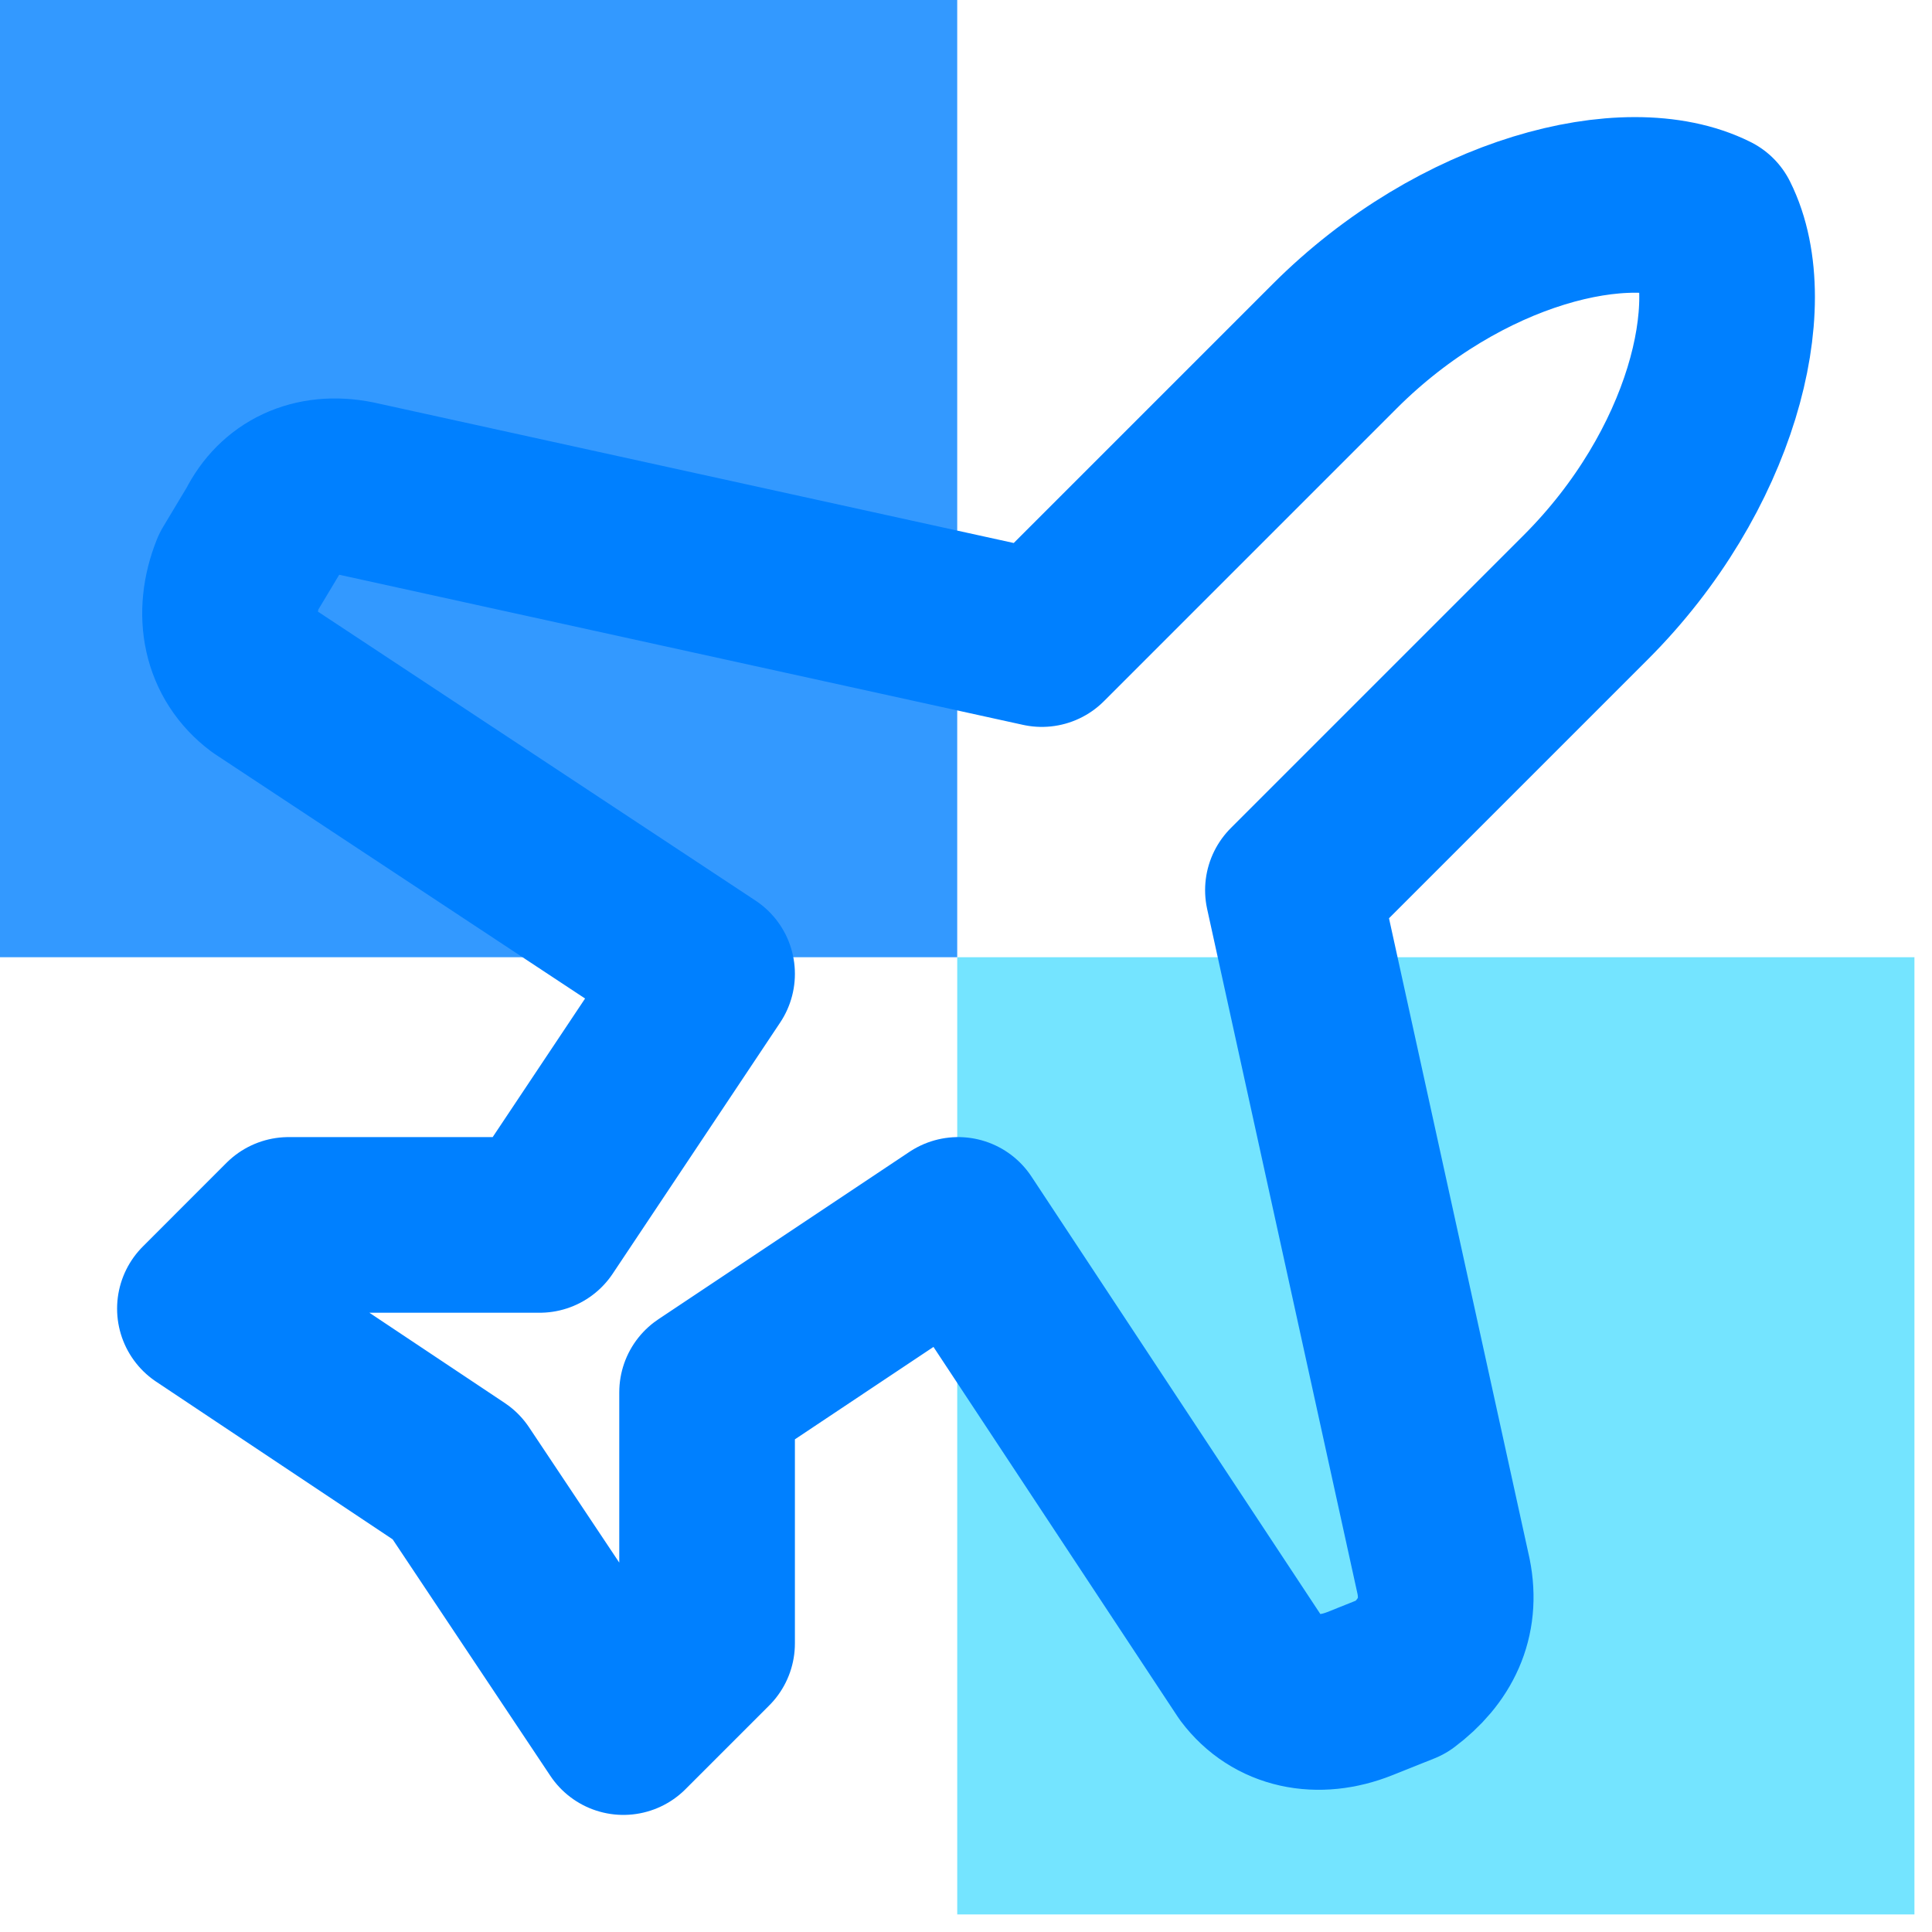
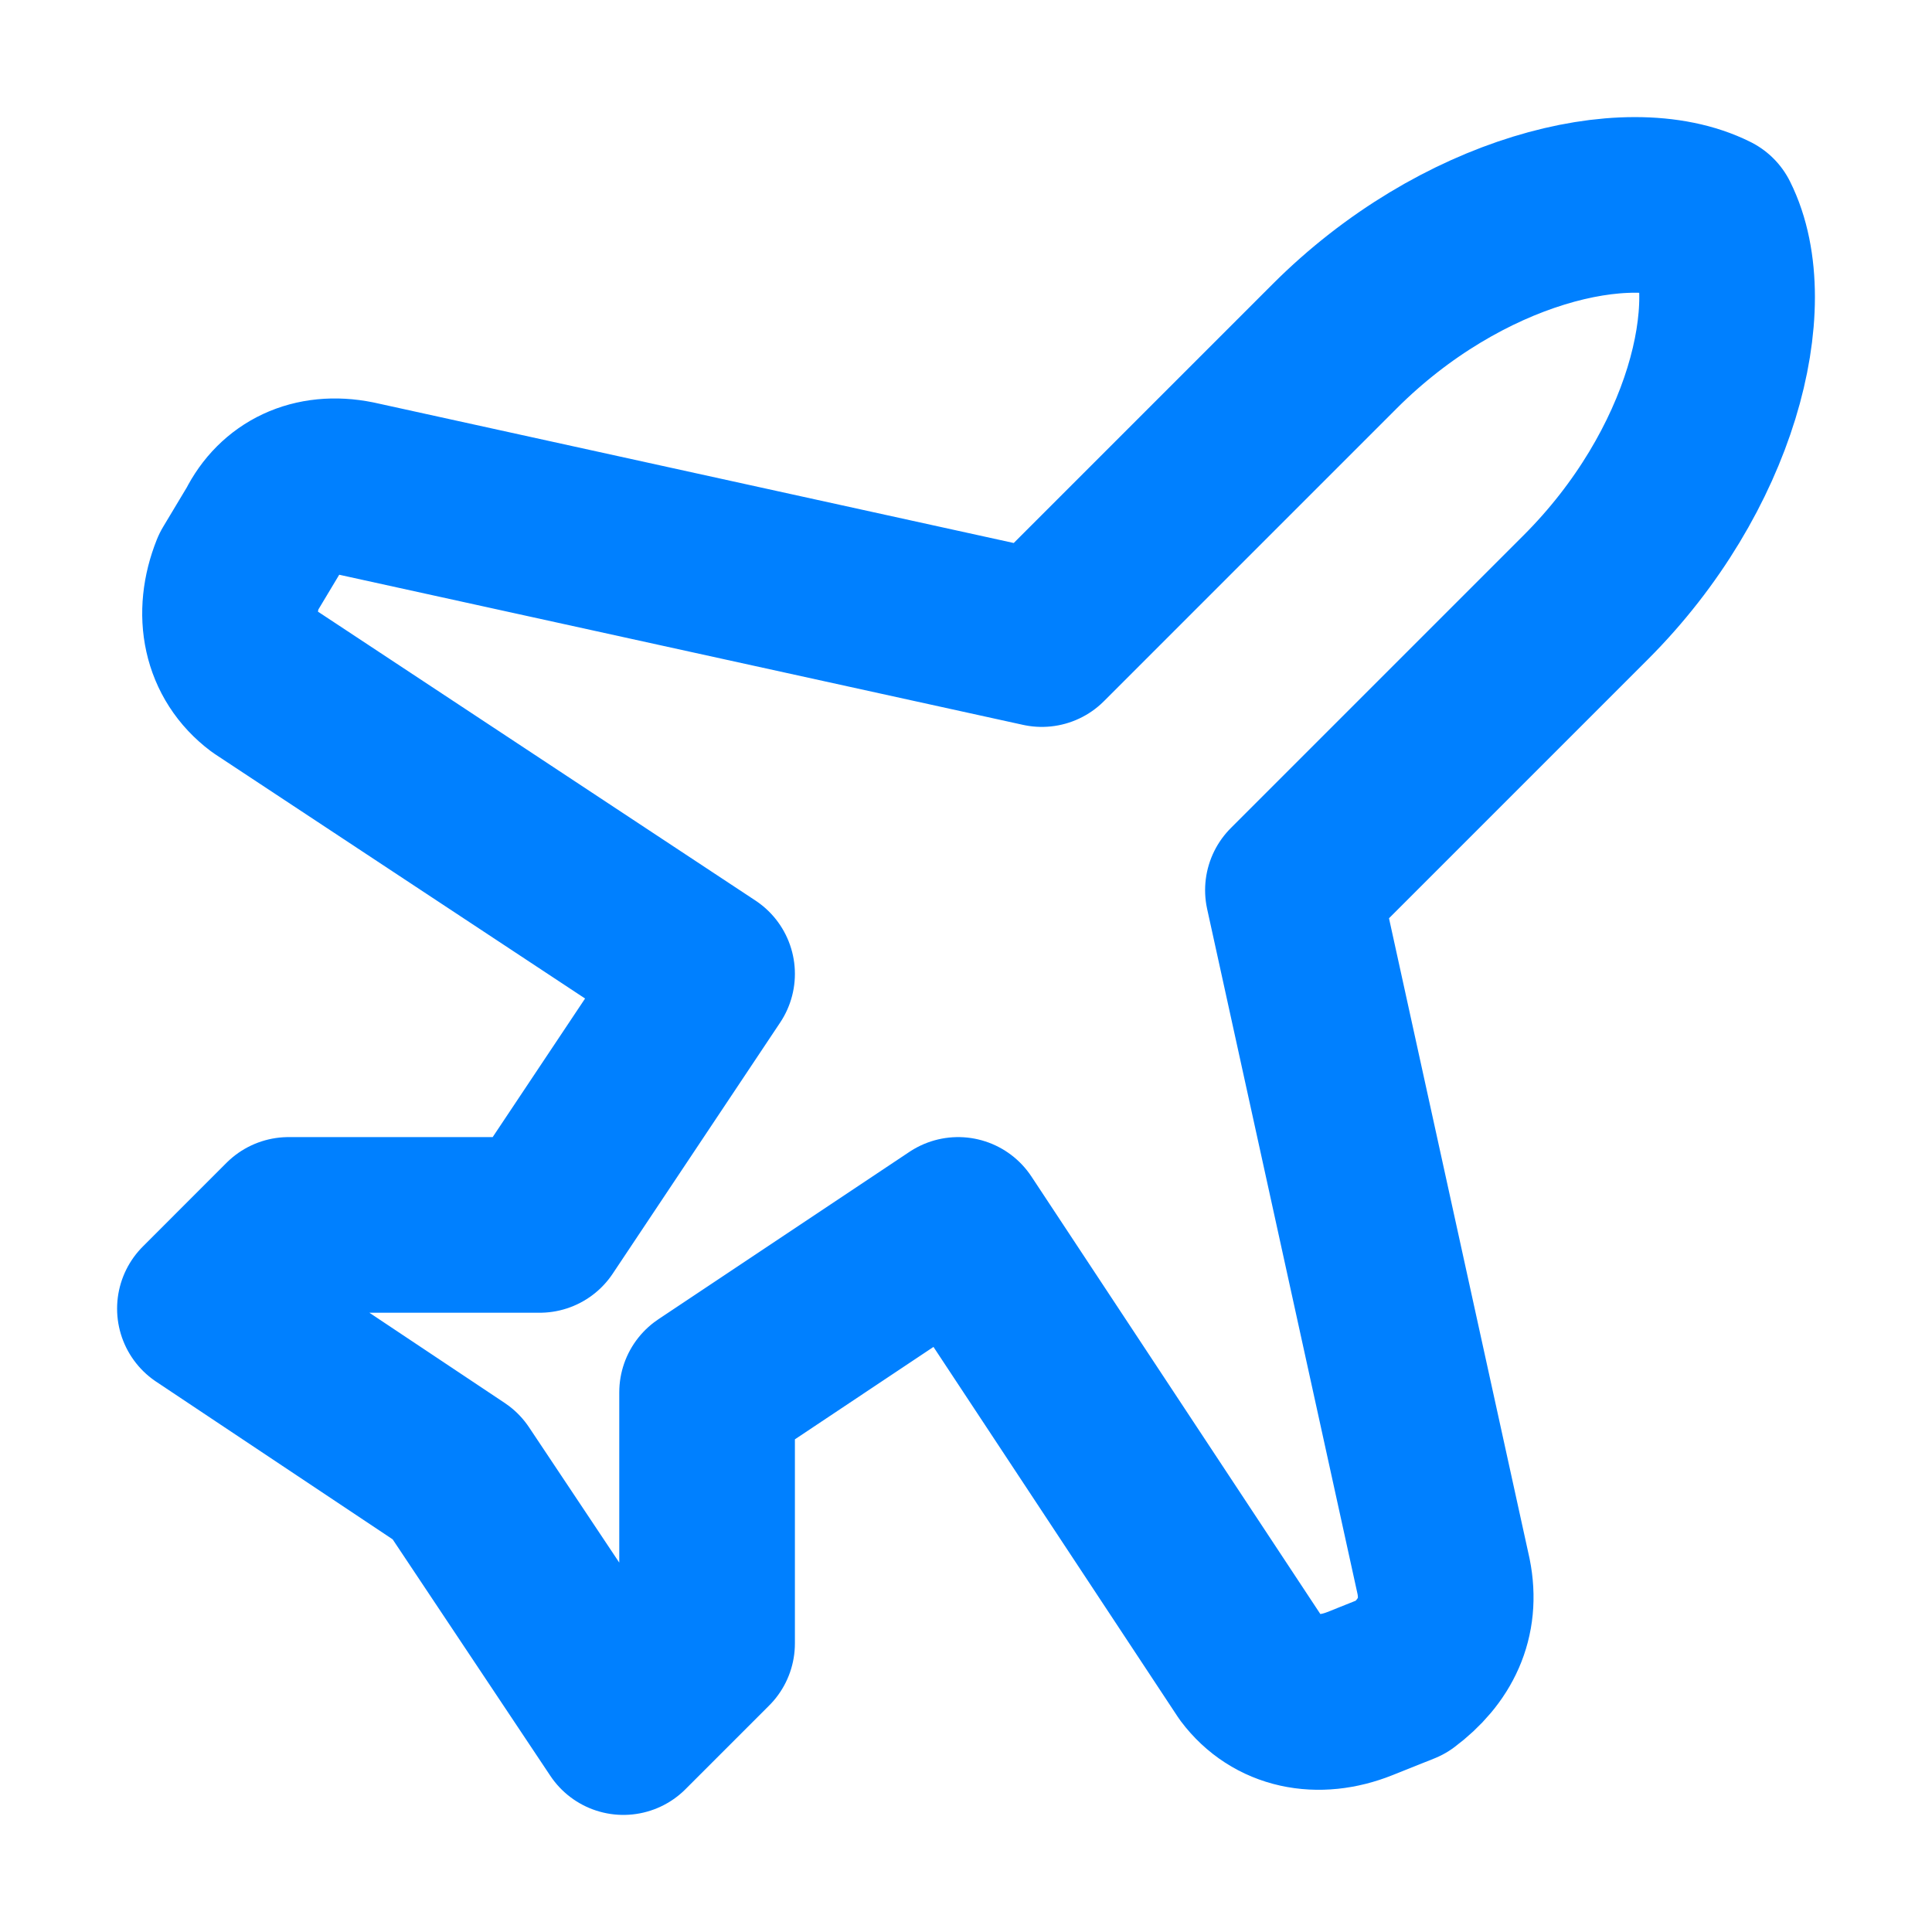
<svg xmlns="http://www.w3.org/2000/svg" width="66" height="66" viewBox="0 0 66 66" fill="none">
-   <rect width="32.7" height="32.7" fill="#0080FF" fill-opacity="0.8" />
-   <rect x="32.7" y="32.7" width="32.7" height="32.7" fill="#52DDFF" fill-opacity="0.8" />
  <path d="M49.315 53.854L44.168 30.409L54.175 20.402C58.464 16.113 59.894 10.395 58.464 7.536C55.605 6.107 49.887 7.536 45.598 11.825L35.591 21.832L12.146 16.685C10.717 16.399 9.573 16.971 9.001 18.115L8.144 19.544C7.572 20.974 7.858 22.403 9.001 23.261L24.155 33.268L18.436 41.845H9.859L7 44.705L15.577 50.423L21.296 59L24.155 56.141V47.564L32.732 41.845L42.739 56.999C43.597 58.142 45.026 58.428 46.456 57.856L47.885 57.285C49.029 56.427 49.601 55.283 49.315 53.854Z" stroke="#0080FF" stroke-width="6" stroke-linecap="round" stroke-linejoin="round" />
</svg>